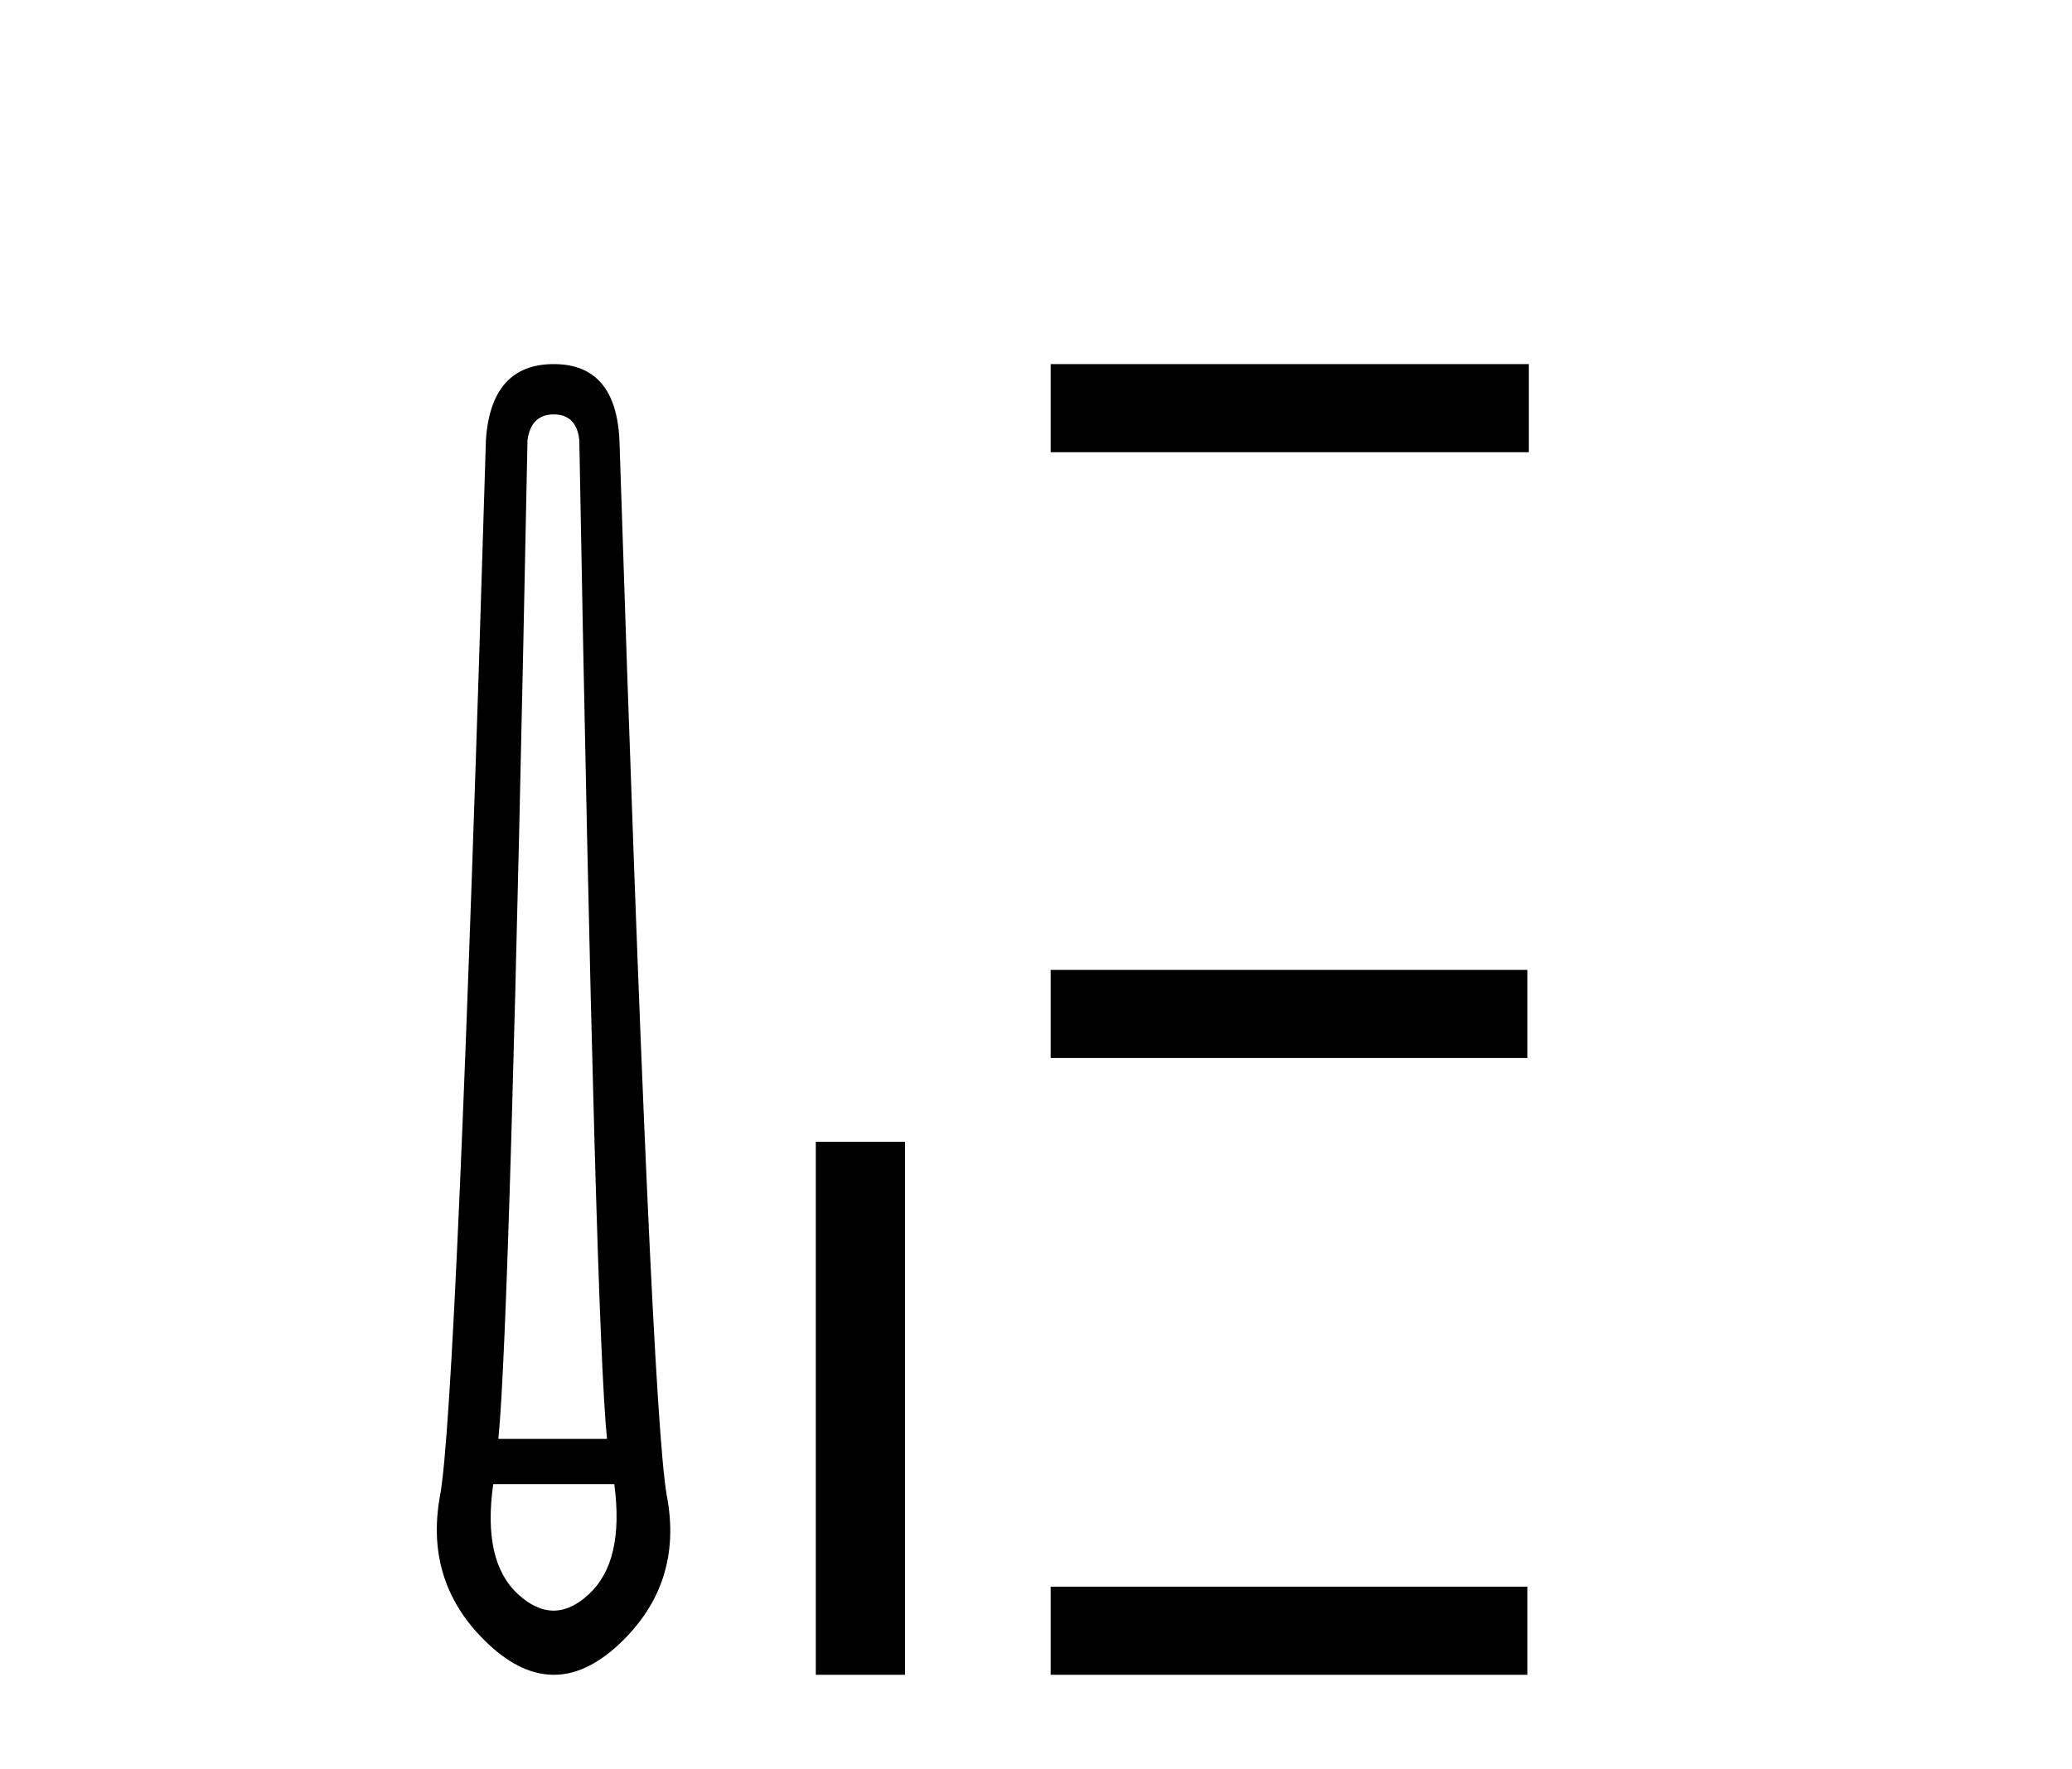
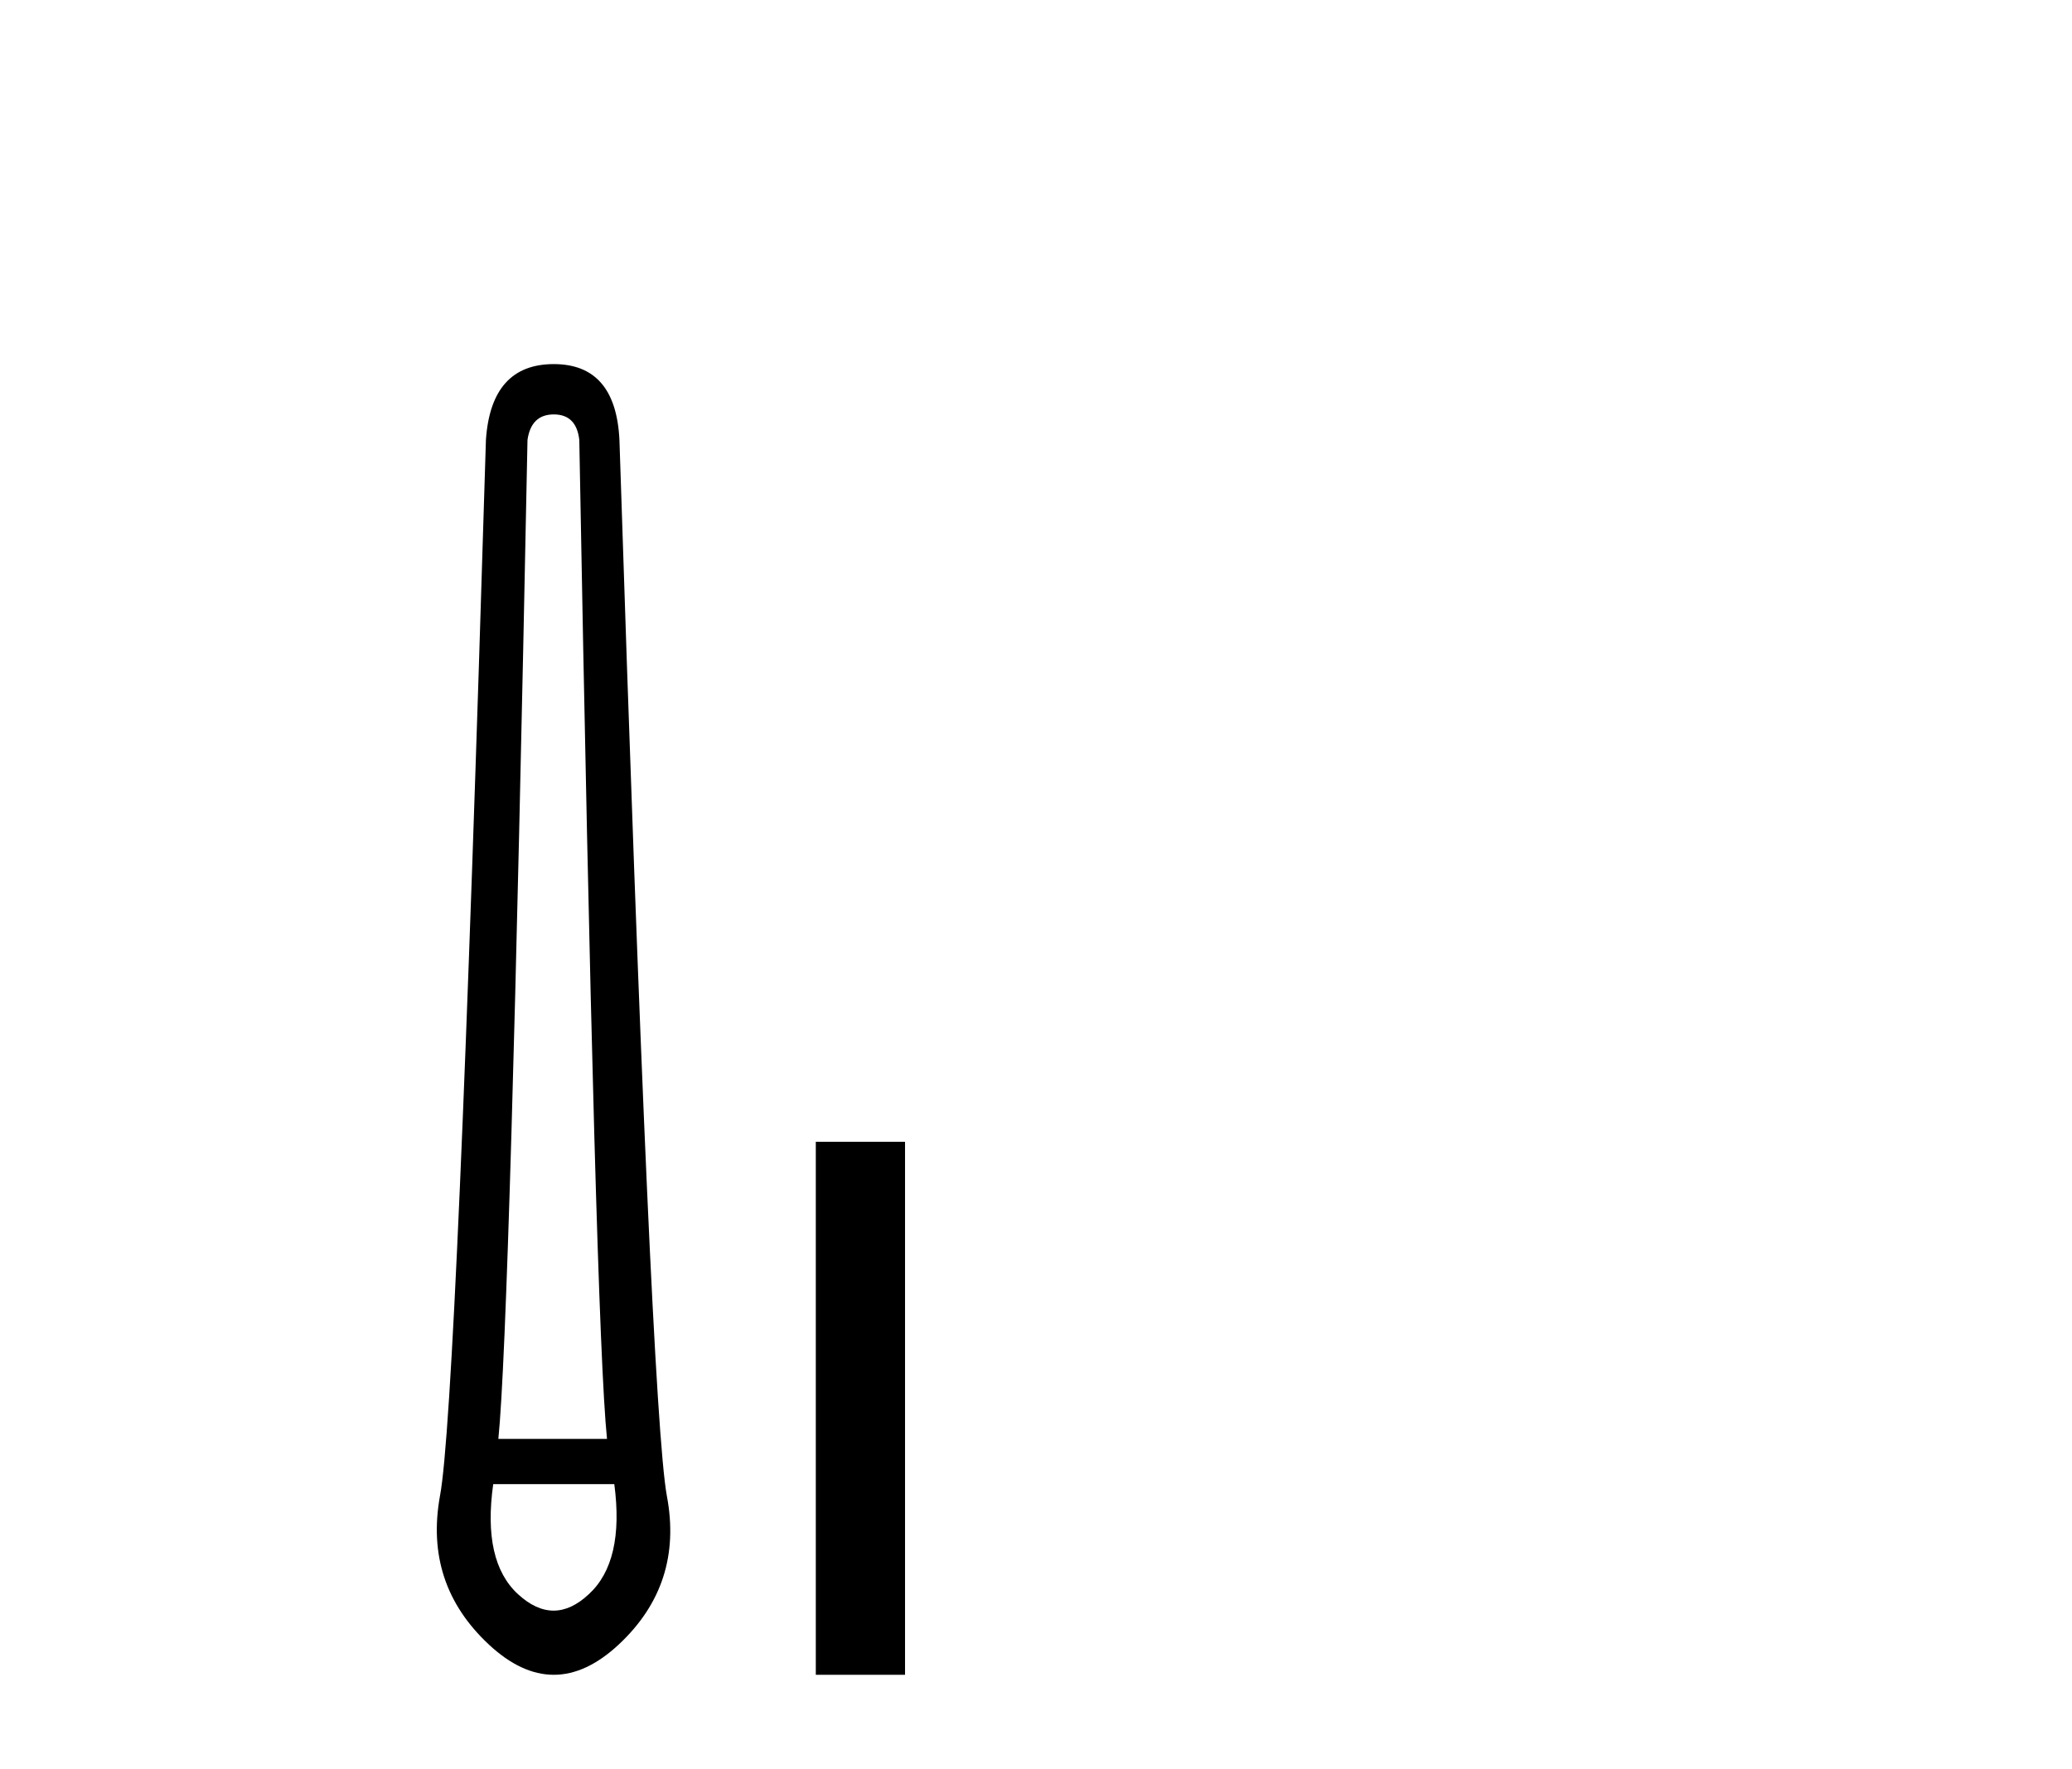
<svg xmlns="http://www.w3.org/2000/svg" width="48.0" height="41.0">
  <path d="M 12.829 9.603 Q 13.353 9.603 13.42 10.194 Q 13.792 30.741 14.062 33.343 L 11.545 33.343 Q 11.815 30.69 12.22 10.194 Q 12.305 9.603 12.829 9.603 ZM 14.231 34.391 Q 14.468 36.182 13.64 36.942 Q 13.234 37.322 12.825 37.322 Q 12.415 37.322 12.001 36.942 Q 11.173 36.182 11.426 34.391 ZM 12.829 8.437 Q 11.376 8.437 11.257 10.194 Q 10.581 32.617 10.193 34.661 Q 9.821 36.706 11.325 38.108 Q 12.077 38.809 12.829 38.809 Q 13.581 38.809 14.333 38.108 Q 15.836 36.706 15.448 34.661 Q 15.076 32.617 14.35 10.194 Q 14.265 8.437 12.829 8.437 Z" style="fill:#000000;stroke:none" />
  <path d="M 18.899 26.458 L 18.899 38.809 L 20.966 38.809 L 20.966 26.458 Z" style="fill:#000000;stroke:none" />
-   <path d="M 24.34 8.437 L 24.34 10.479 L 35.417 10.479 L 35.417 8.437 ZM 24.34 22.475 L 24.34 24.516 L 35.383 24.516 L 35.383 22.475 ZM 24.34 36.767 L 24.34 38.809 L 35.383 38.809 L 35.383 36.767 Z" style="fill:#000000;stroke:none" />
</svg>